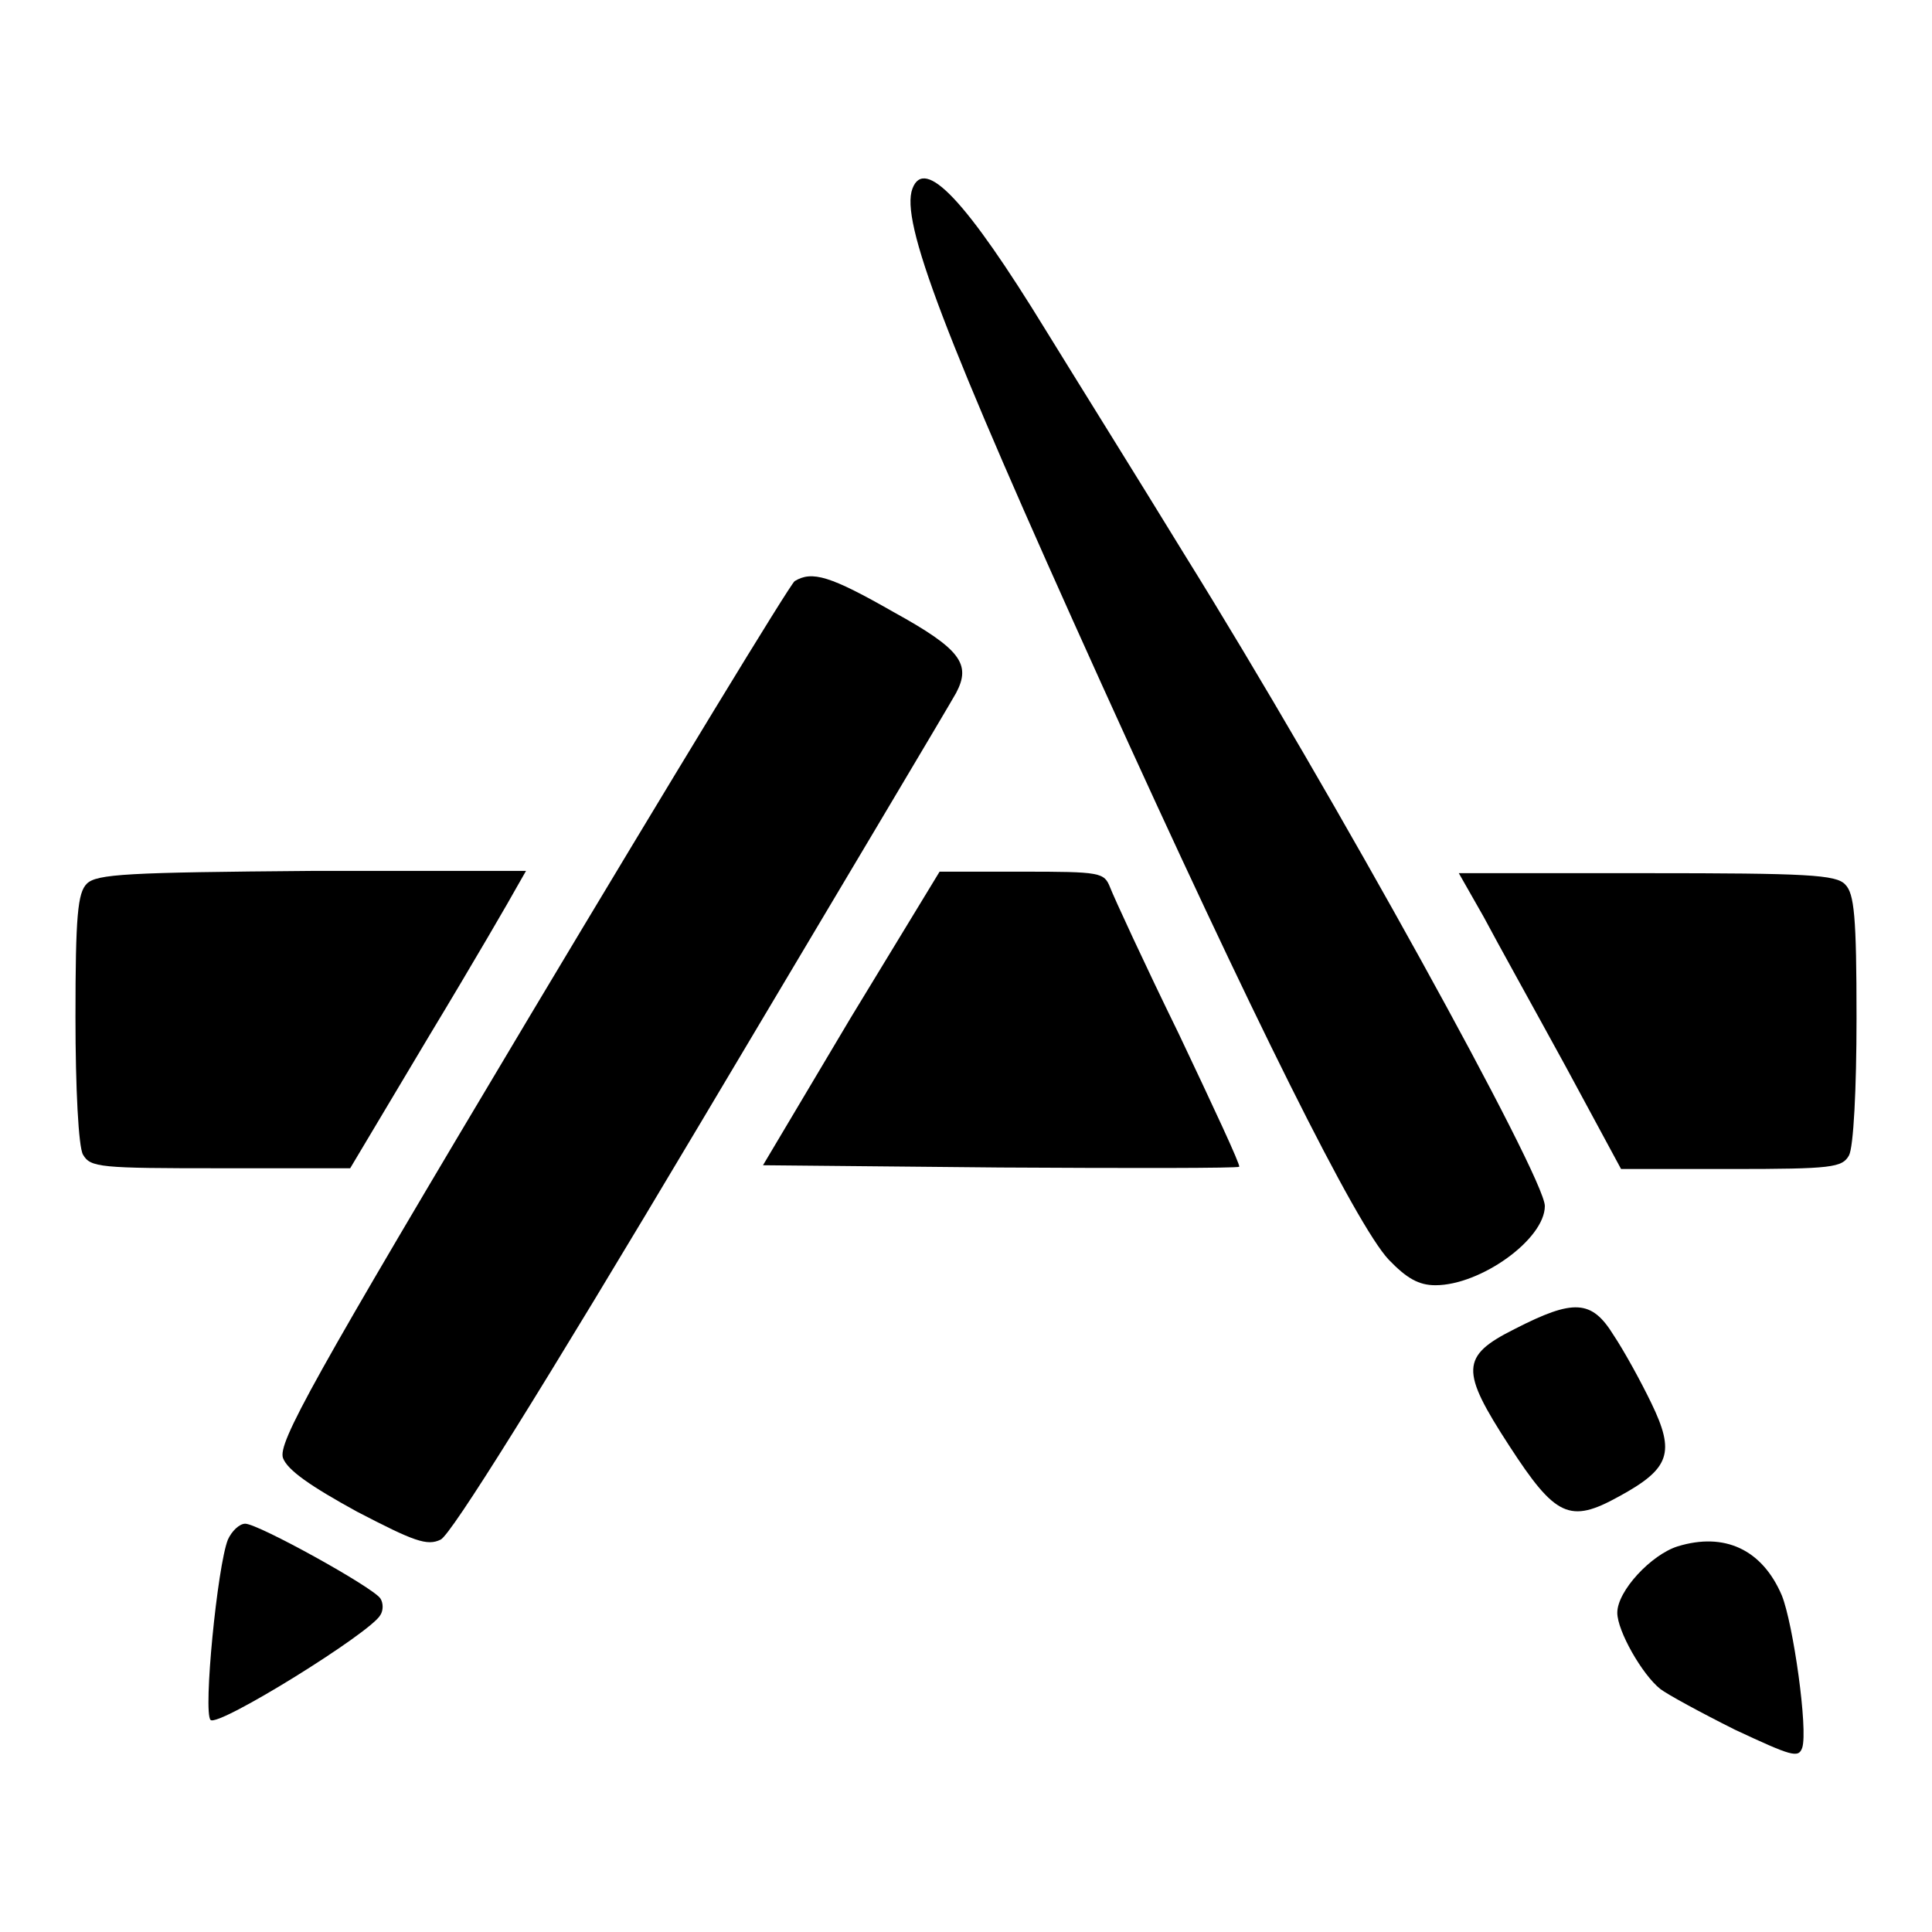
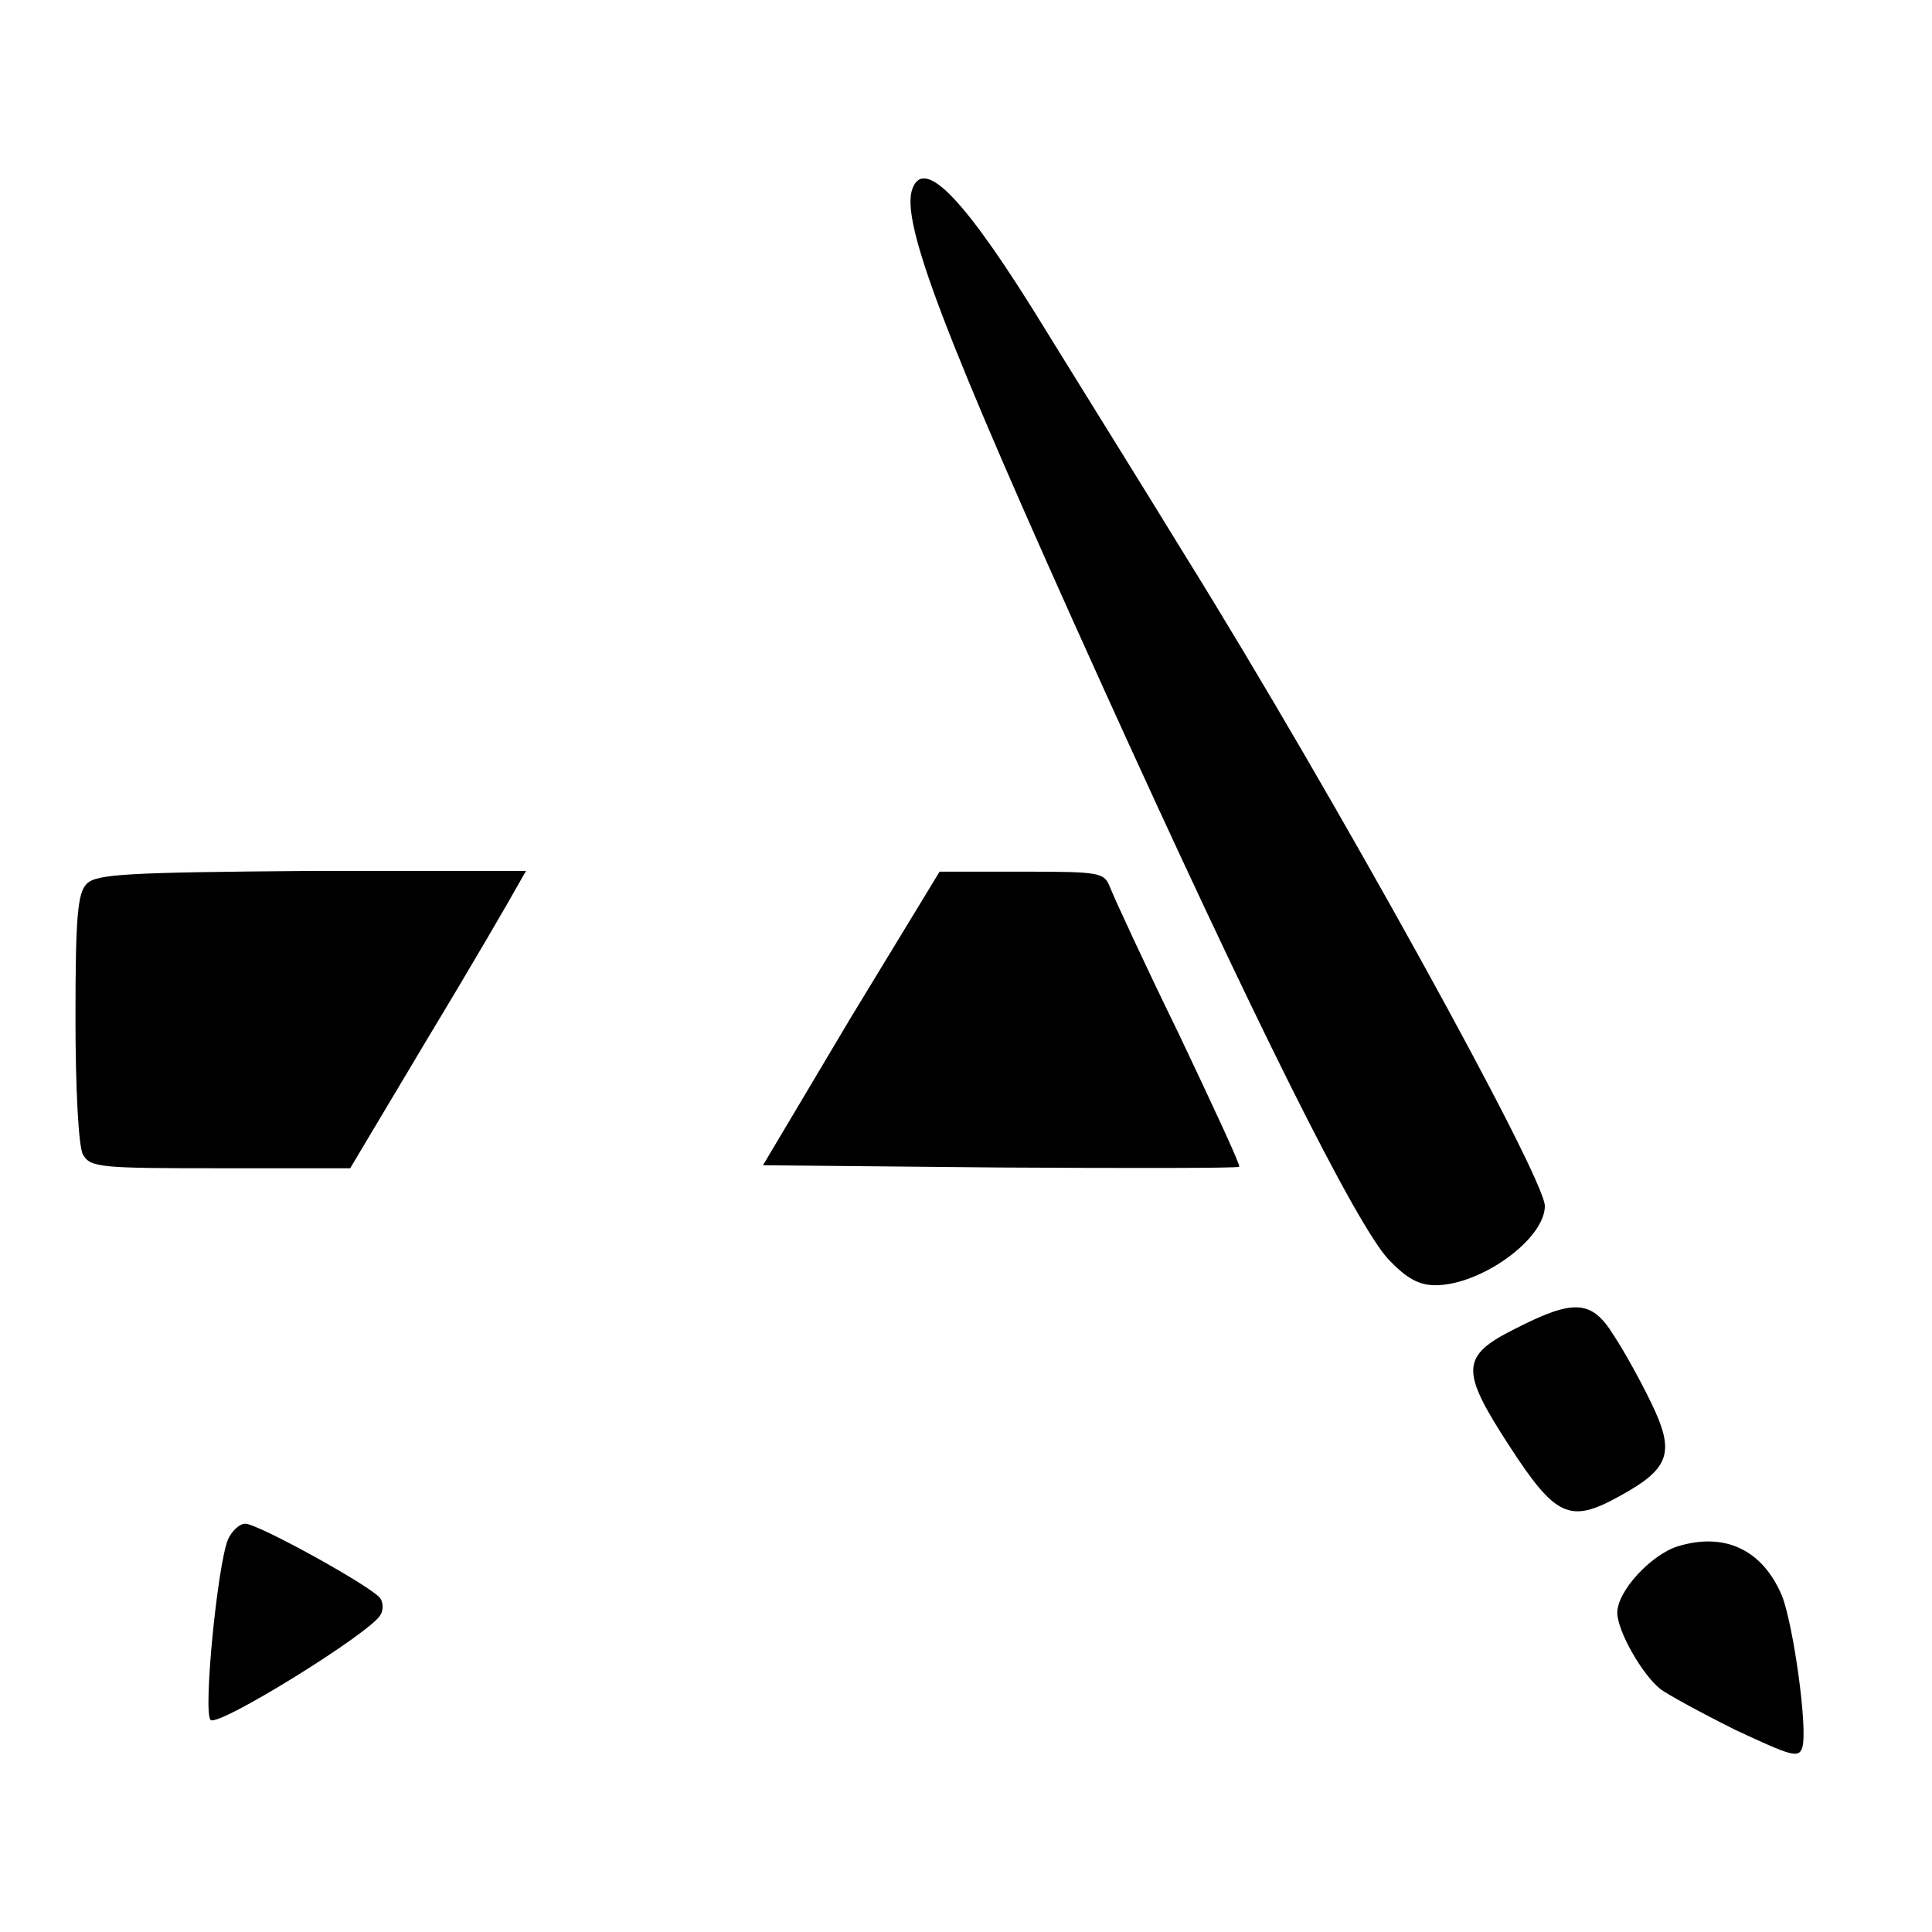
<svg xmlns="http://www.w3.org/2000/svg" version="1.1" x="0px" y="0px" viewBox="0 0 256 256" enable-background="new 0 0 256 256" xml:space="preserve">
  <g>
    <g>
      <path fill="#000000" d="M120.9,25c-1.6,4.3,4,19.1,25,65.5c20.2,44.6,33.8,71.8,38.1,76.4c2.4,2.5,4,3.4,6.2,3.4  c6,0,14.5-6.1,14.5-10.5c0-3.8-27.9-54.4-47.8-86.4c-6-9.8-14.3-23.1-18.3-29.6C128,26.5,122.5,20.7,120.9,25z" />
-       <path fill="#000000" d="M105.3,77c-0.6,0.4-16.3,26.2-34.9,57.3c-29.2,48.9-33.6,56.9-32.9,58.9c0.6,1.6,3.6,3.7,9.8,7.1  c7.5,3.9,9.3,4.6,11.1,3.7c1.4-0.7,13.1-19.4,34.6-55.5c17.8-29.9,33-55.4,33.7-56.7c2-3.8,0.6-5.8-8.3-10.7  C110,76.3,107.6,75.6,105.3,77z" />
      <path fill="#000000" d="M11.5,117.1c-1.2,1.2-1.5,4.2-1.5,17.7c0,9.4,0.4,17.2,1,18.2c1,1.7,2.2,1.8,18.2,1.8h17.2l10.5-17.6  c5.8-9.6,10.9-18.4,11.6-19.7l1.2-2.1H41.3C16.9,115.6,12.8,115.8,11.5,117.1z" />
      <path fill="#000000" d="M112.7,134.9l-11.6,19.5l31.4,0.3c17.2,0.1,31.5,0.1,31.7-0.1c0.2-0.2-3.5-8.1-8-17.6  c-4.6-9.4-8.6-18.1-9.1-19.4c-0.8-2-1.2-2.1-11.7-2.1h-10.9L112.7,134.9z" />
-       <path fill="#000000" d="M196.6,121.5c1.8,3.4,6.7,12.2,10.8,19.7l7.4,13.7h14.6c13.4,0,14.7-0.2,15.6-1.8c0.6-1.1,1-8.8,1-18.2  c0-13.5-0.3-16.5-1.5-17.7c-1.2-1.3-5-1.5-26.4-1.5h-24.8L196.6,121.5z" />
      <path fill="#000000" d="M200.7,176.1c-7.2,3.6-7.2,5.5-0.7,15.5c6.1,9.4,8,10.3,14.5,6.7c6.8-3.7,7.5-5.8,4.3-12.4  c-1.4-2.9-3.6-6.9-5-9C210.9,172.2,208.5,172.1,200.7,176.1z" />
      <path fill="#000000" d="M30.2,204c-1.4,3.5-3.3,22.9-2.3,23.9c1,1,21.3-11.6,22.5-13.9c0.4-0.6,0.4-1.6,0-2.2  c-1-1.5-16.2-9.9-17.9-9.9C31.7,201.9,30.7,202.9,30.2,204z" />
      <path fill="#000000" d="M222.3,204.9c-3.5,1.1-8,5.9-8,8.8c0,2.4,3.3,8.2,5.7,10.1c0.9,0.7,5.3,3.1,9.9,5.4  c7.5,3.5,8.4,3.8,8.9,2.4c0.8-2.4-1.2-16.5-2.7-20.2C233.5,205.3,228.5,203,222.3,204.9z" />
    </g>
  </g>
</svg>